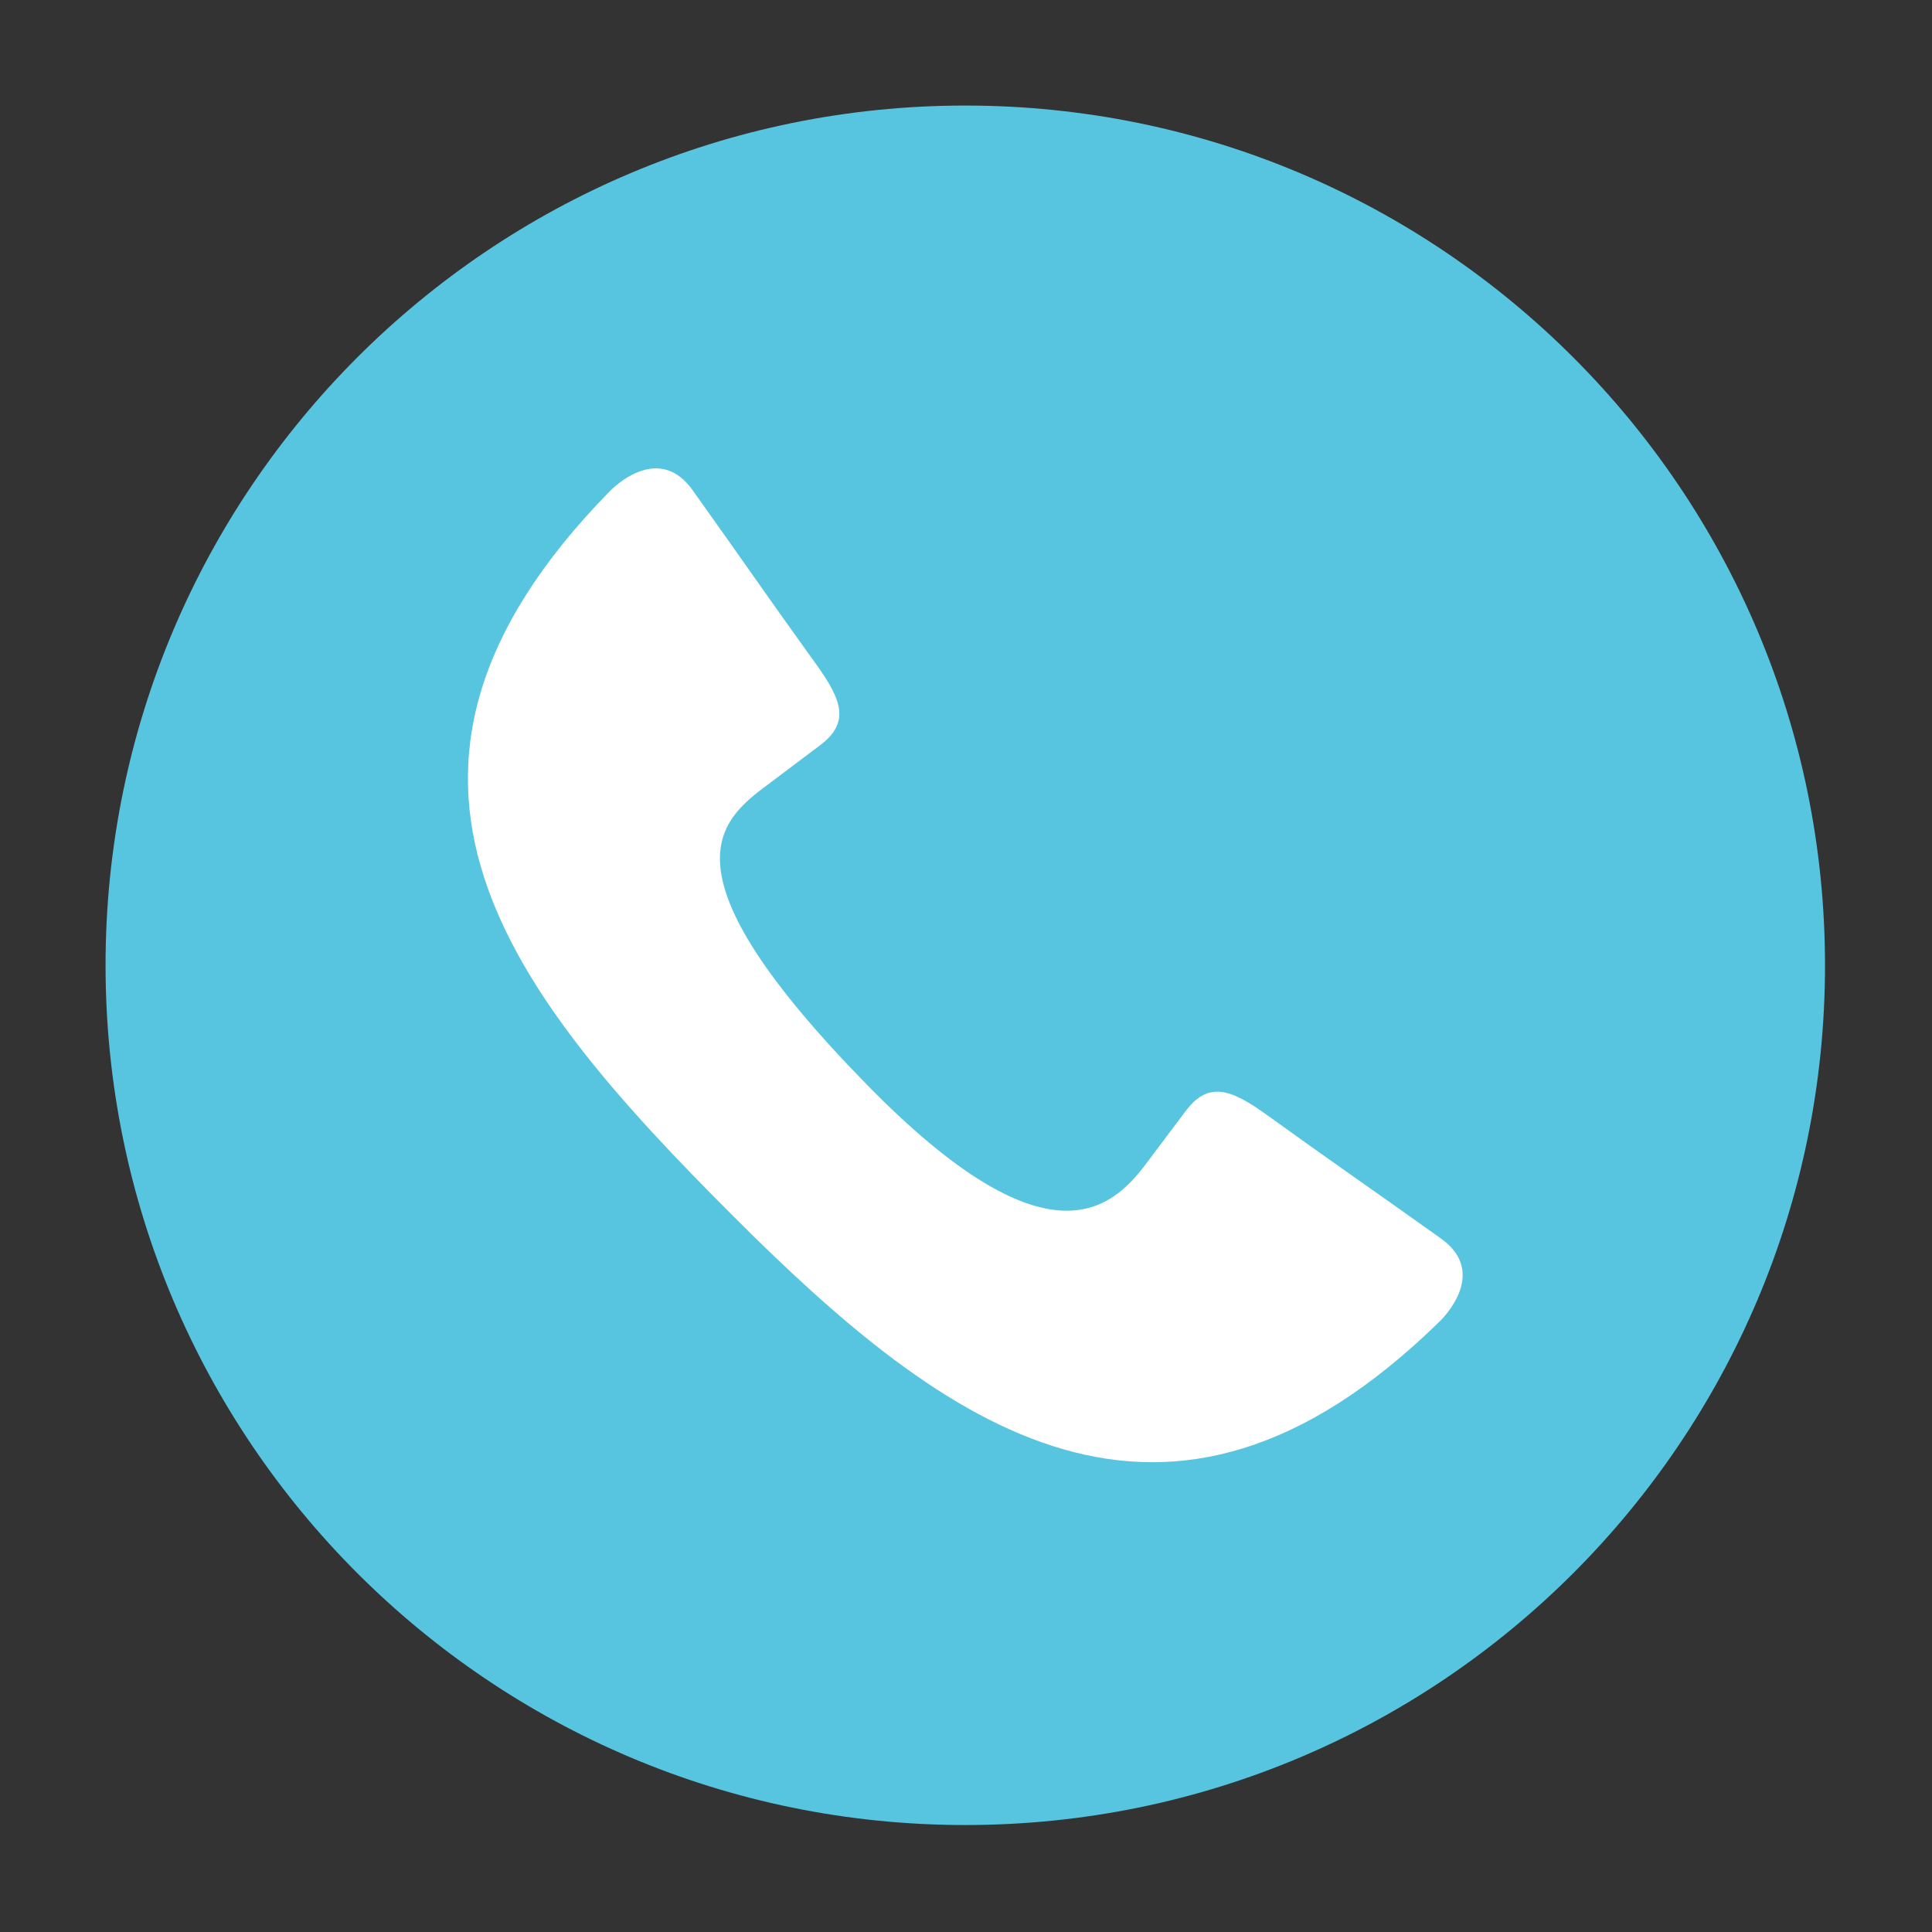
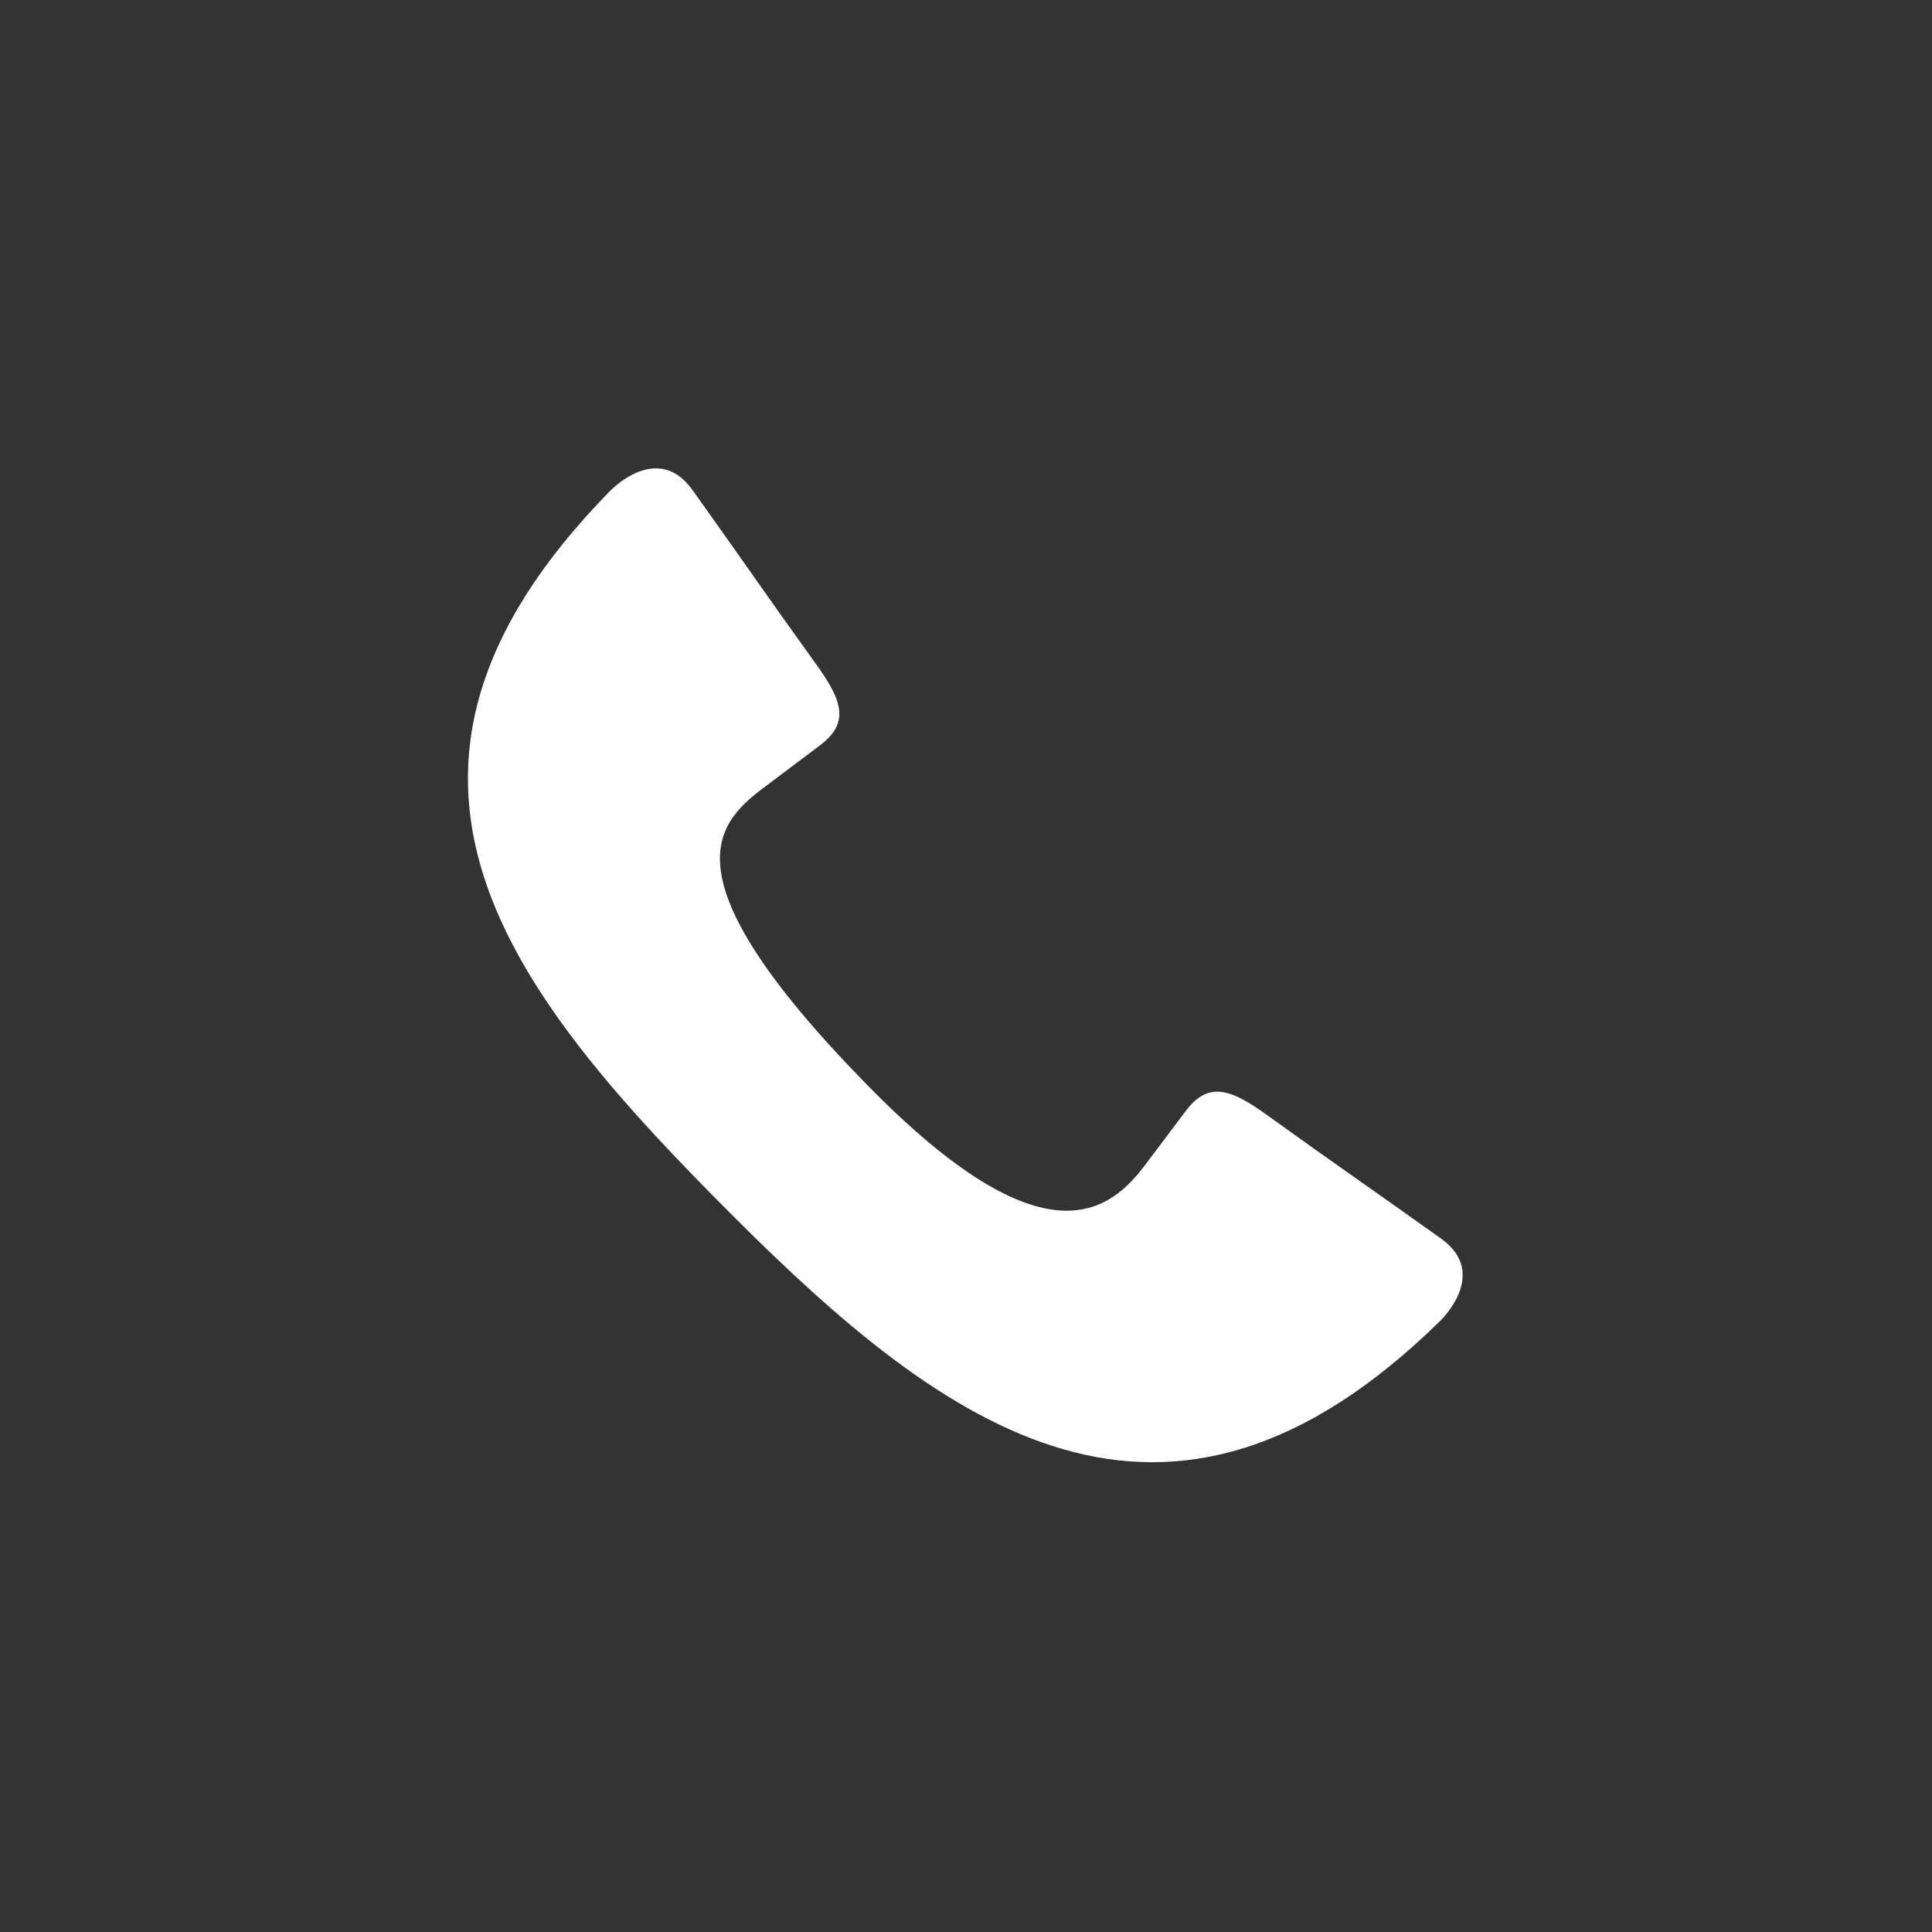
<svg xmlns="http://www.w3.org/2000/svg" version="1.2" preserveAspectRatio="xMidYMid meet" height="500" viewBox="0 0 375 375" zoomAndPan="magnify" width="500">
  <rect x="0" y="0" width="375" height="375" fill="#333333" stroke="none" />
  <defs>
    <clipPath id="4559a22ac5">
-       <path d="M 20.488 20.488 L 354.238 20.488 L 354.238 354.238 L 20.488 354.238 Z M 20.488 20.488" />
-     </clipPath>
+       </clipPath>
  </defs>
  <g id="ea81264b6c">
    <g clip-path="url(#4559a22ac5)" clip-rule="nonzero">
-       <path d="M 187.359 20.488 C 279.523 20.488 354.234 95.199 354.234 187.363 C 354.234 279.527 279.523 354.238 187.359 354.238 C 95.199 354.234 20.488 279.527 20.488 187.363 C 20.488 95.199 95.199 20.488 187.359 20.488 Z M 187.359 20.488" style="stroke:none;fill-rule:evenodd;fill:#58c5e0;fill-opacity:1;" />
-     </g>
+       </g>
    <path d="M 149.051 152.273 C 155.746 147.238 152.453 149.703 159.156 144.672 C 165.023 140.266 163.434 135.902 158.406 128.918 C 148.129 114.648 144.648 109.449 134.426 95.133 C 128.348 86.621 120.402 93.258 118.305 95.402 C 64.457 150.402 99.102 192.832 142.348 236.078 C 183.508 277.238 226.141 308.66 279.414 256.508 C 281.555 254.41 288.191 246.461 279.68 240.387 C 265.363 230.168 260.164 226.688 245.891 216.402 C 238.914 211.375 234.547 209.785 230.141 215.656 C 225.109 222.355 227.574 219.066 222.539 225.762 C 215.656 235.016 203.094 246.145 168.188 210.457 C 127.785 169.156 139.402 159.445 149.051 152.273 Z M 149.051 152.273" style="stroke:none;fill-rule:evenodd;fill:#ffffff;fill-opacity:1;" />
  </g>
</svg>